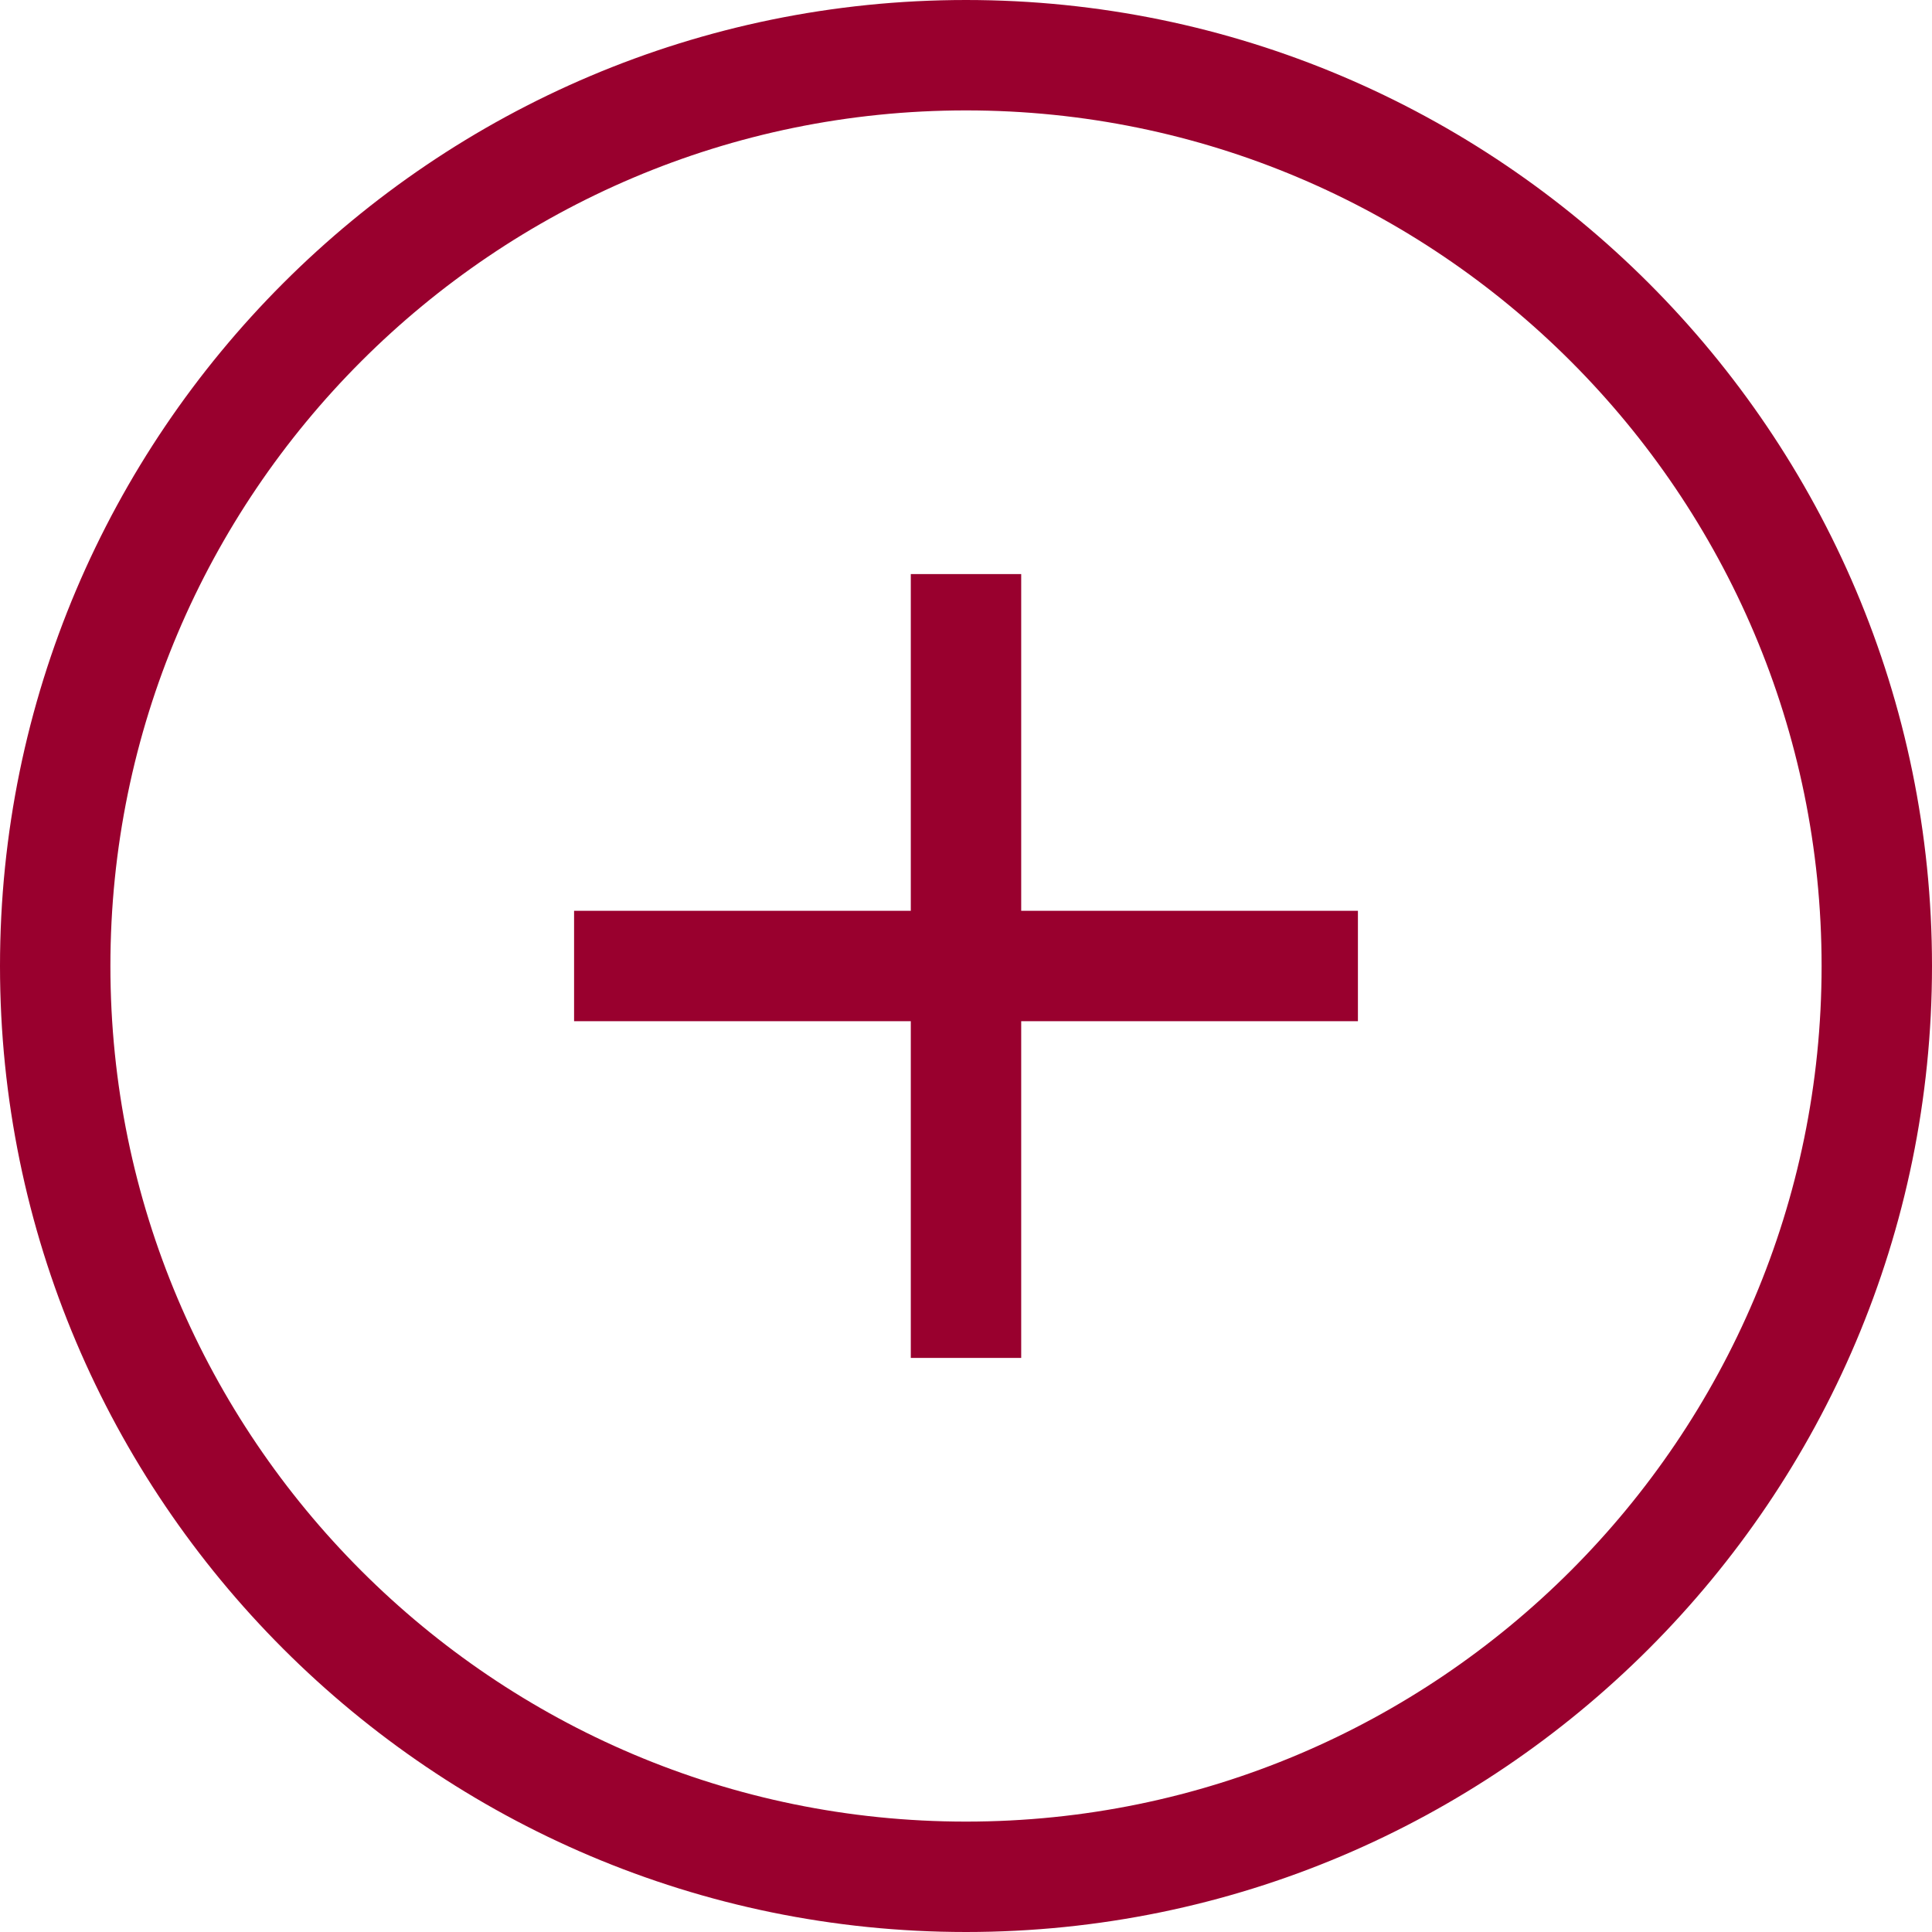
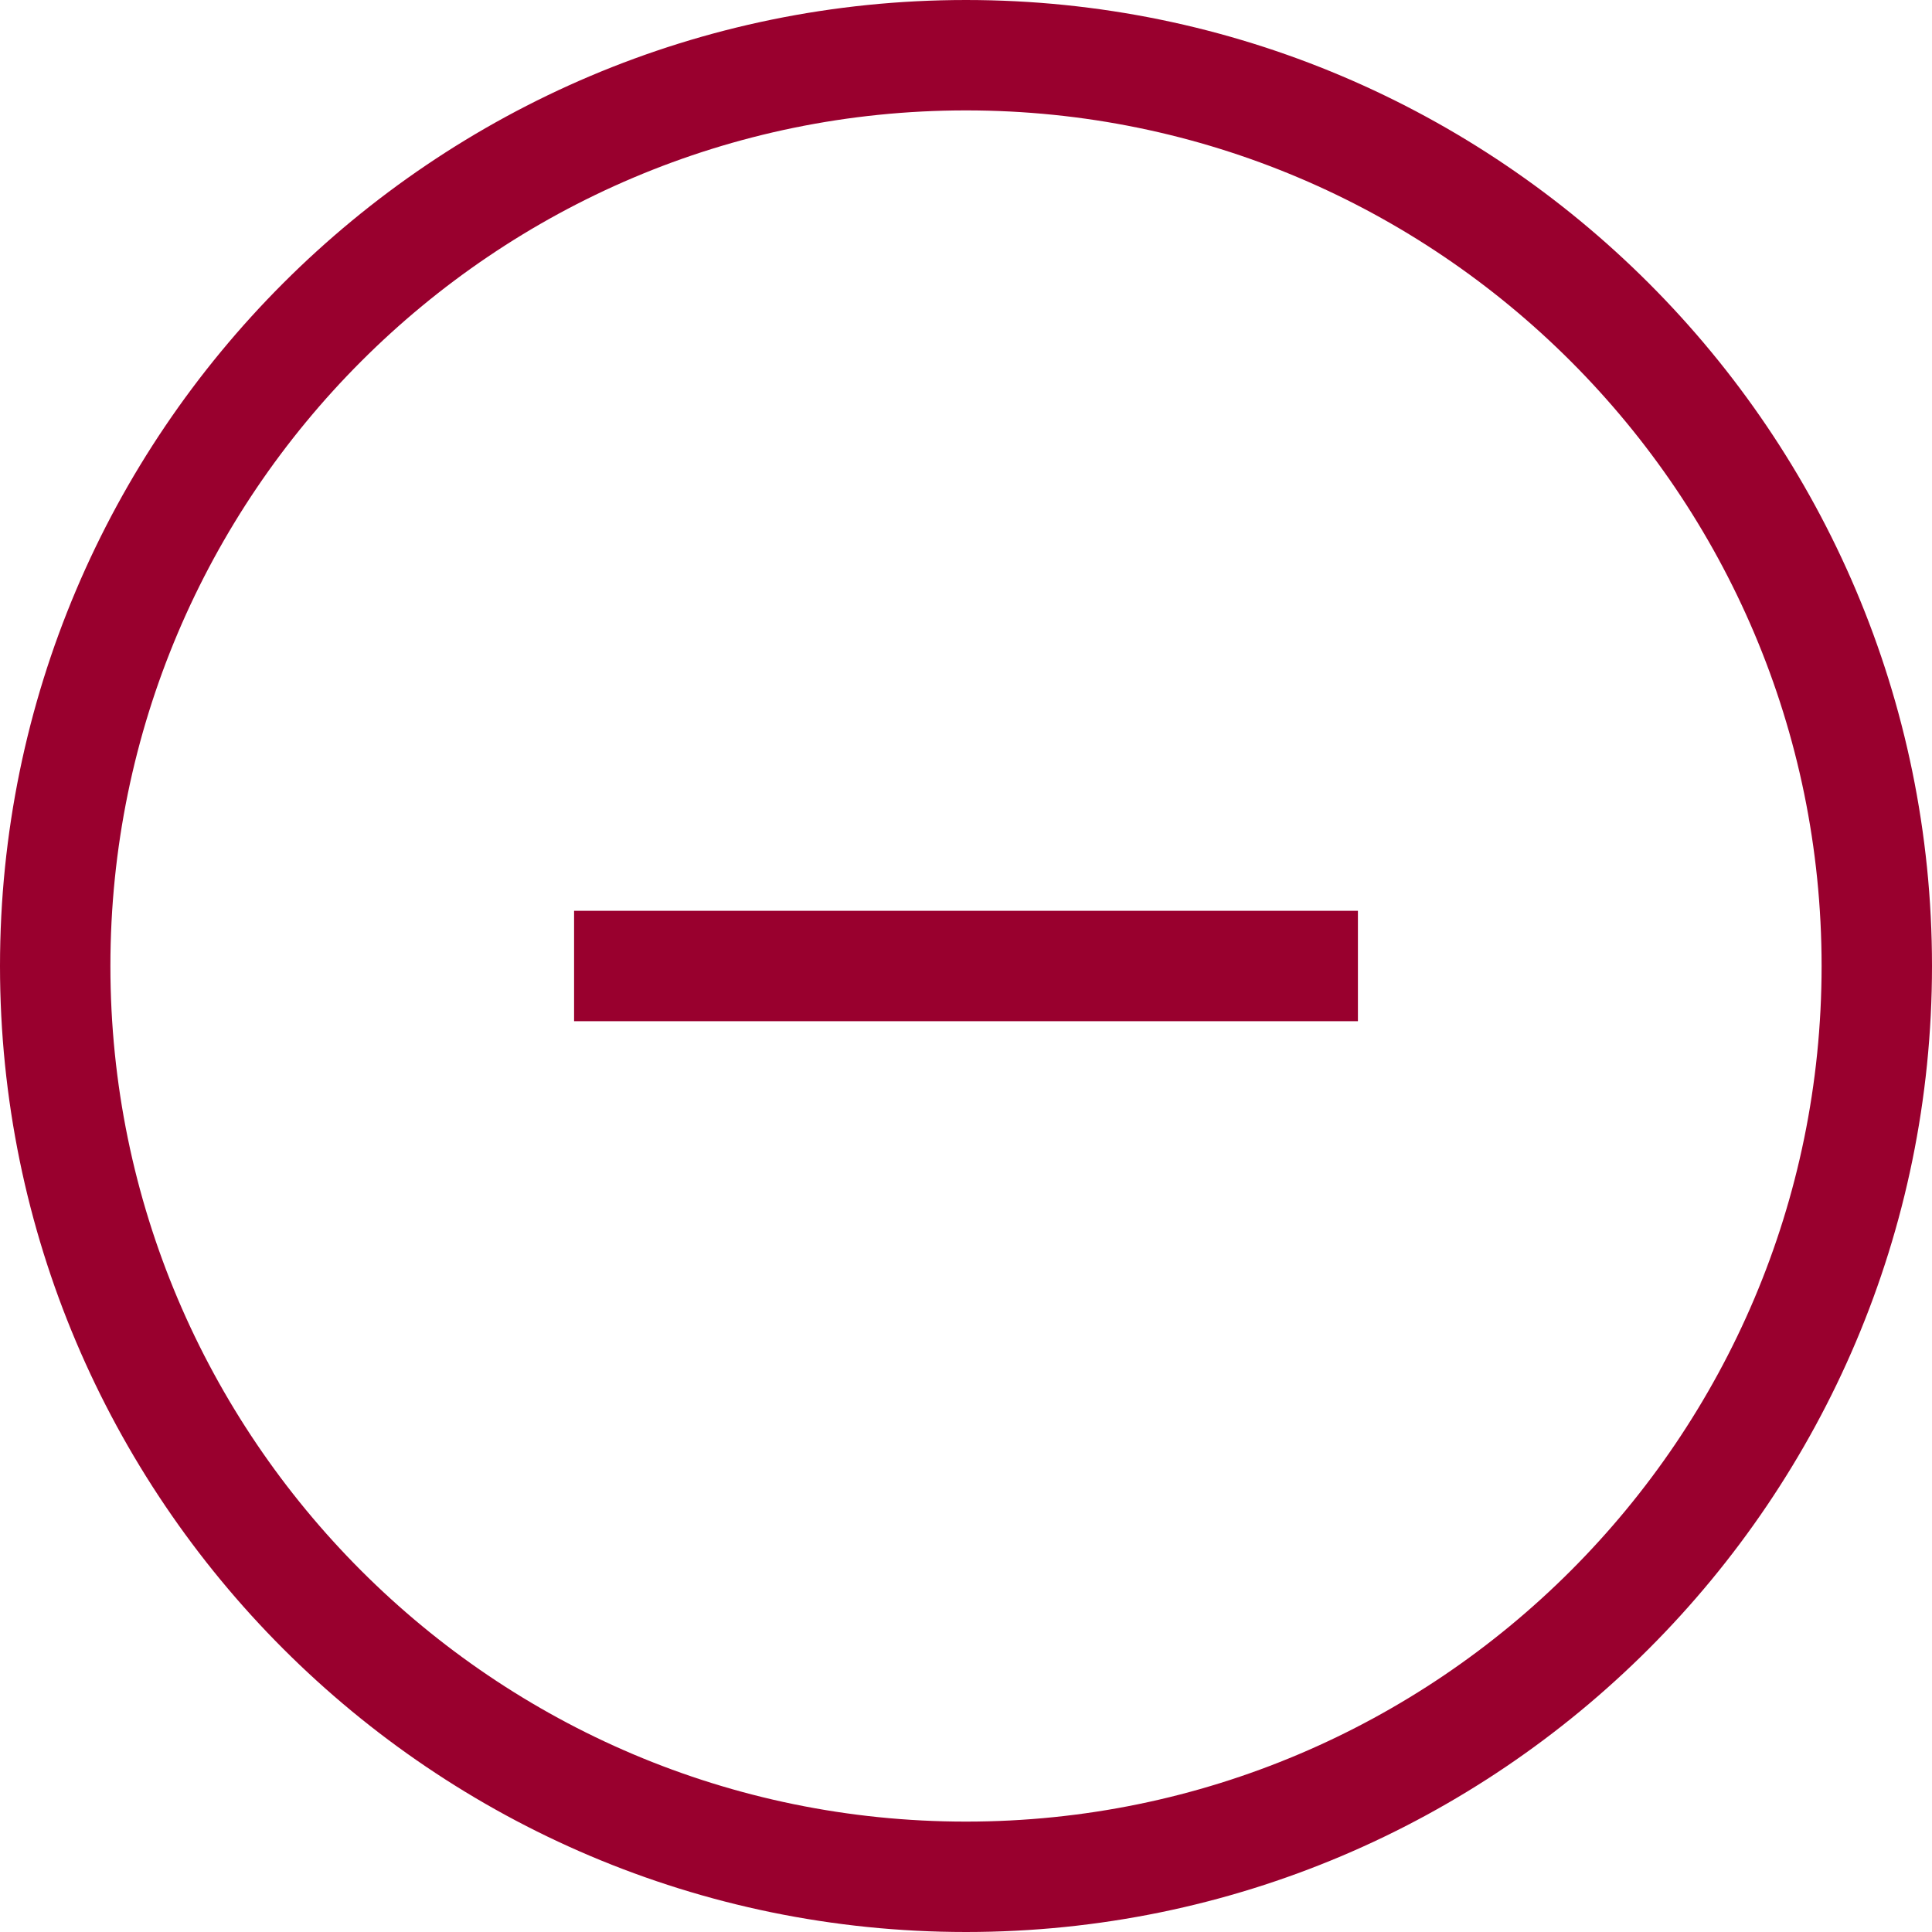
<svg xmlns="http://www.w3.org/2000/svg" version="1.1" id="Layer_1" x="0px" y="0px" viewBox="0 0 35 35" style="enable-background:new 0 0 35 35;" xml:space="preserve" width="35" height="35">
  <style type="text/css">
	.st0{fill:none;stroke:#99002E;stroke-width:2;stroke-miterlimit:10;}
</style>
  <title>Bouton_+_Rouge_35px</title>
-   <line class="st0" x1="17.5" y1="10.4" x2="17.5" y2="24.6" />
  <line class="st0" x1="24.6" y1="17.5" x2="10.4" y2="17.5" />
  <path class="st0" d="M17.5,34C8.4,34,1,26.6,1,17.5S8.4,1,17.5,1S34,8.4,34,17.5S26.6,34,17.5,34z" />
</svg>